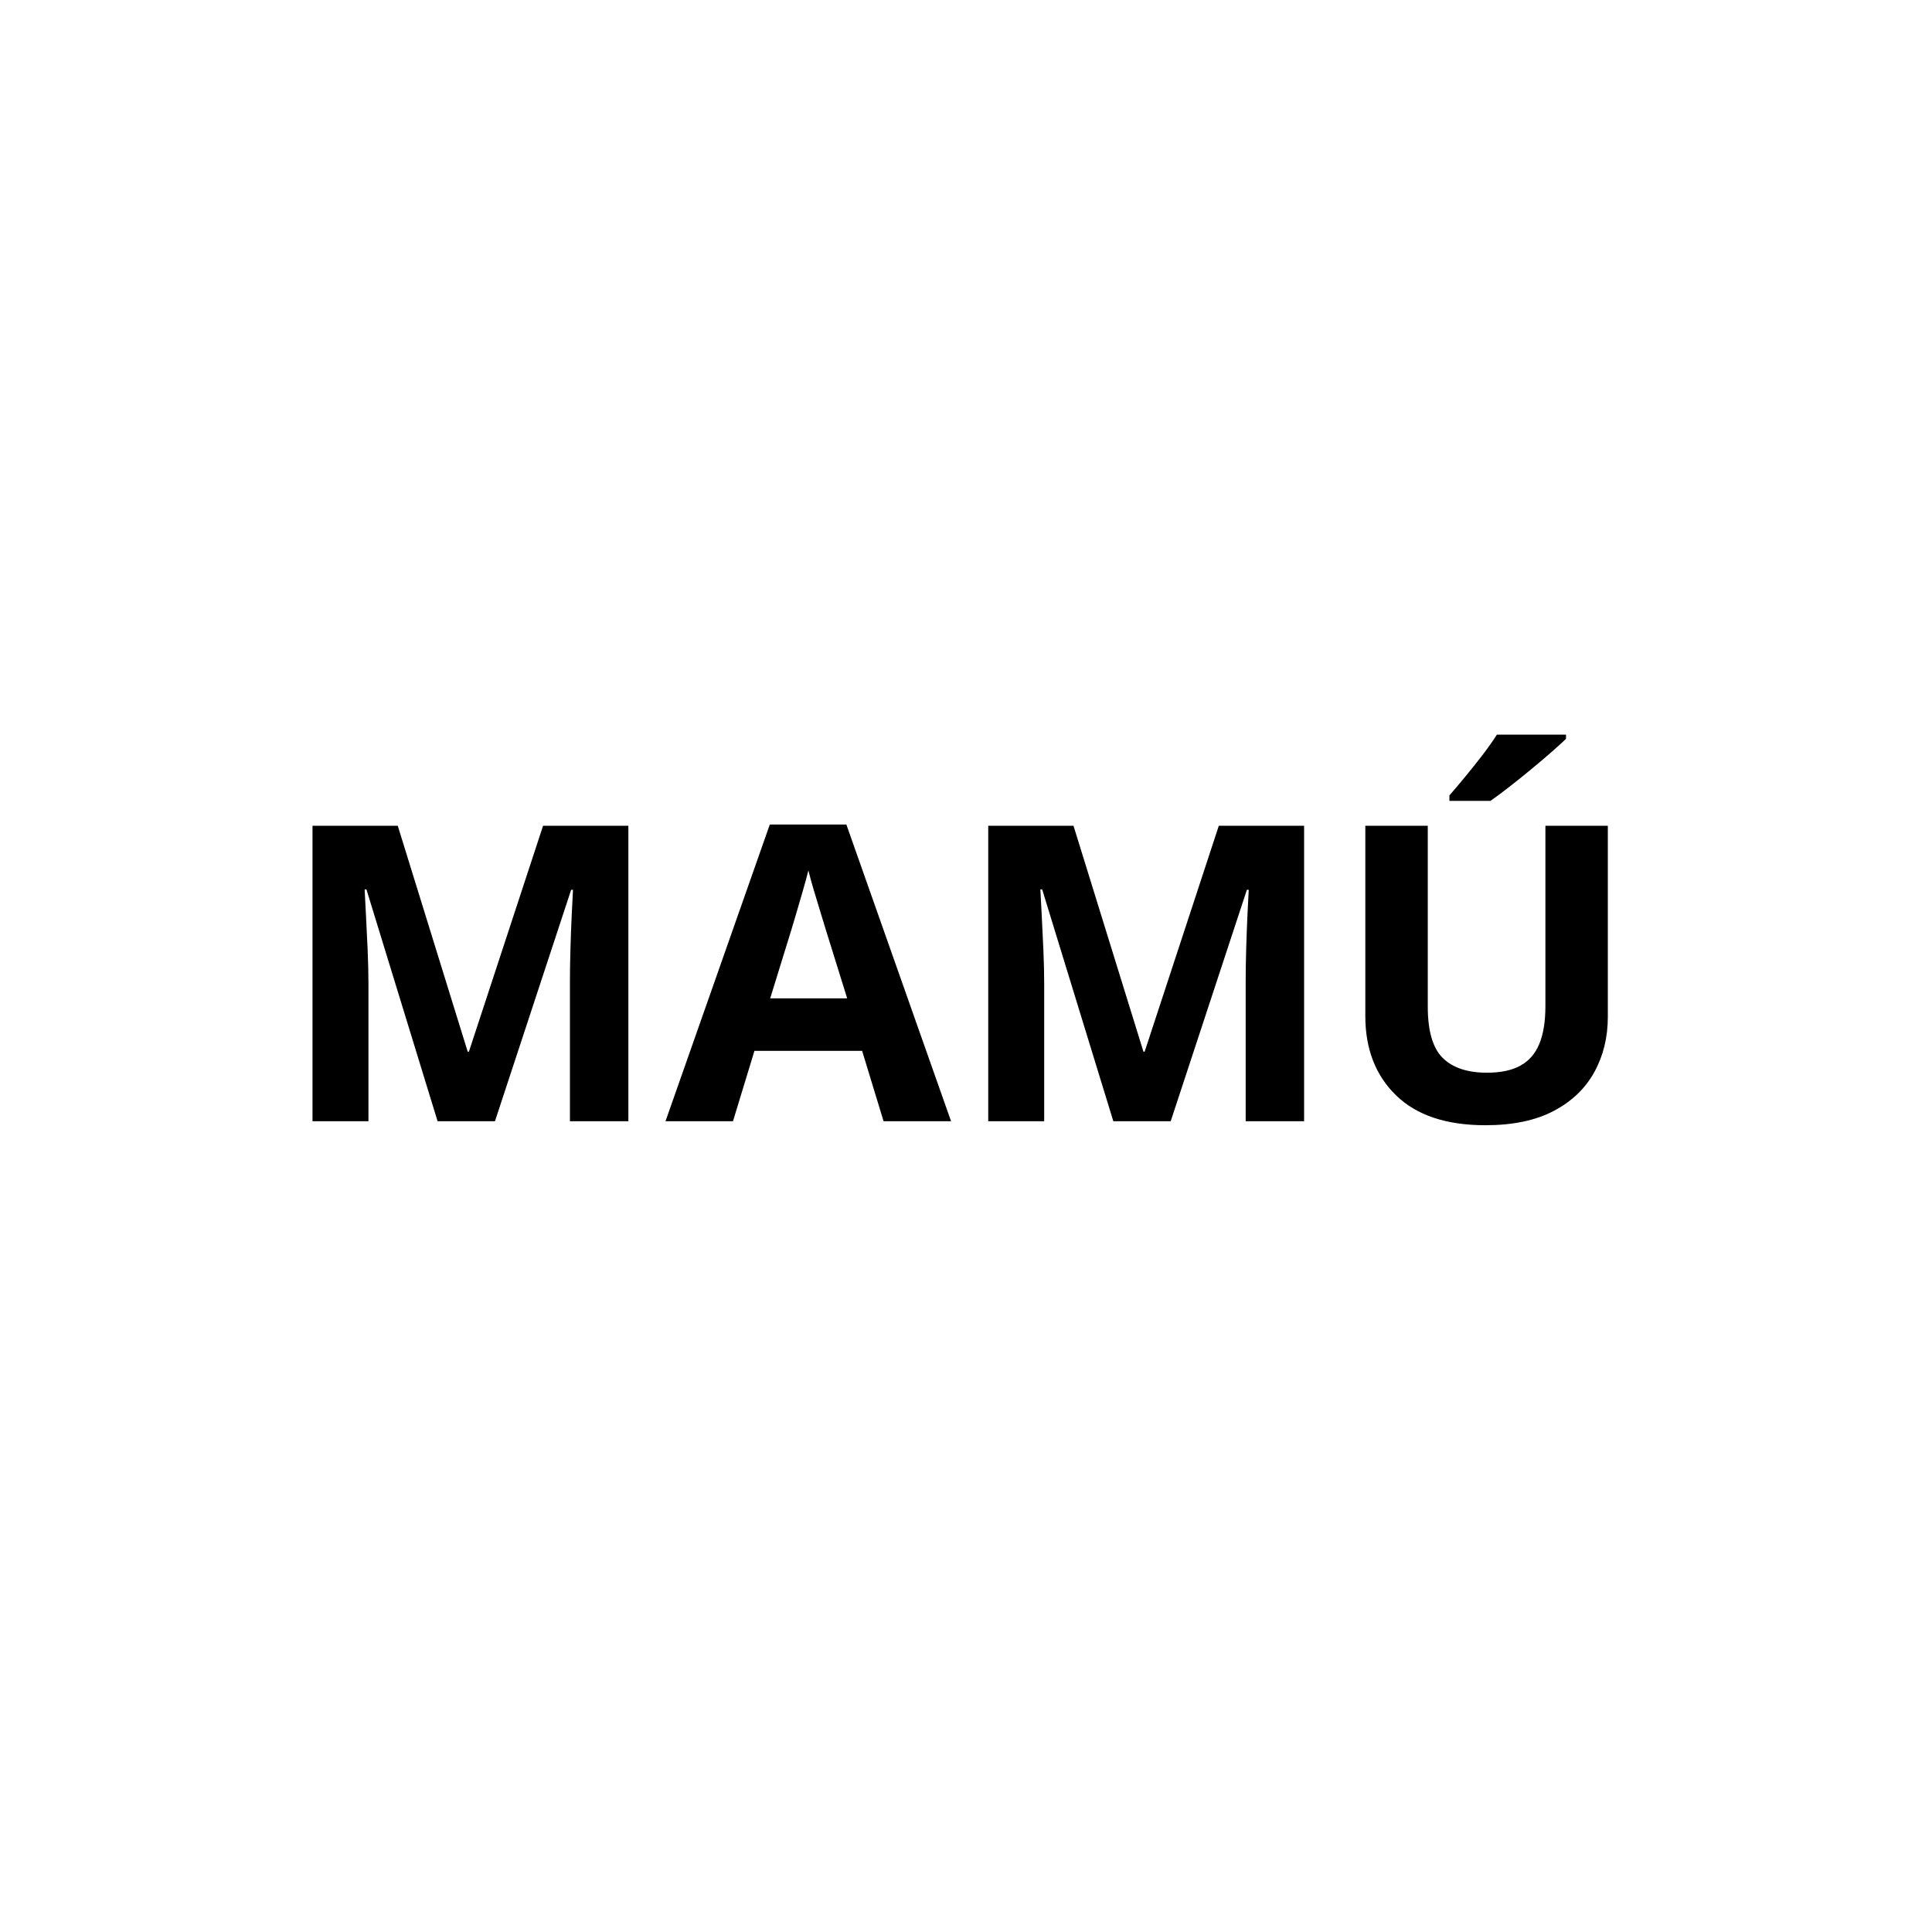
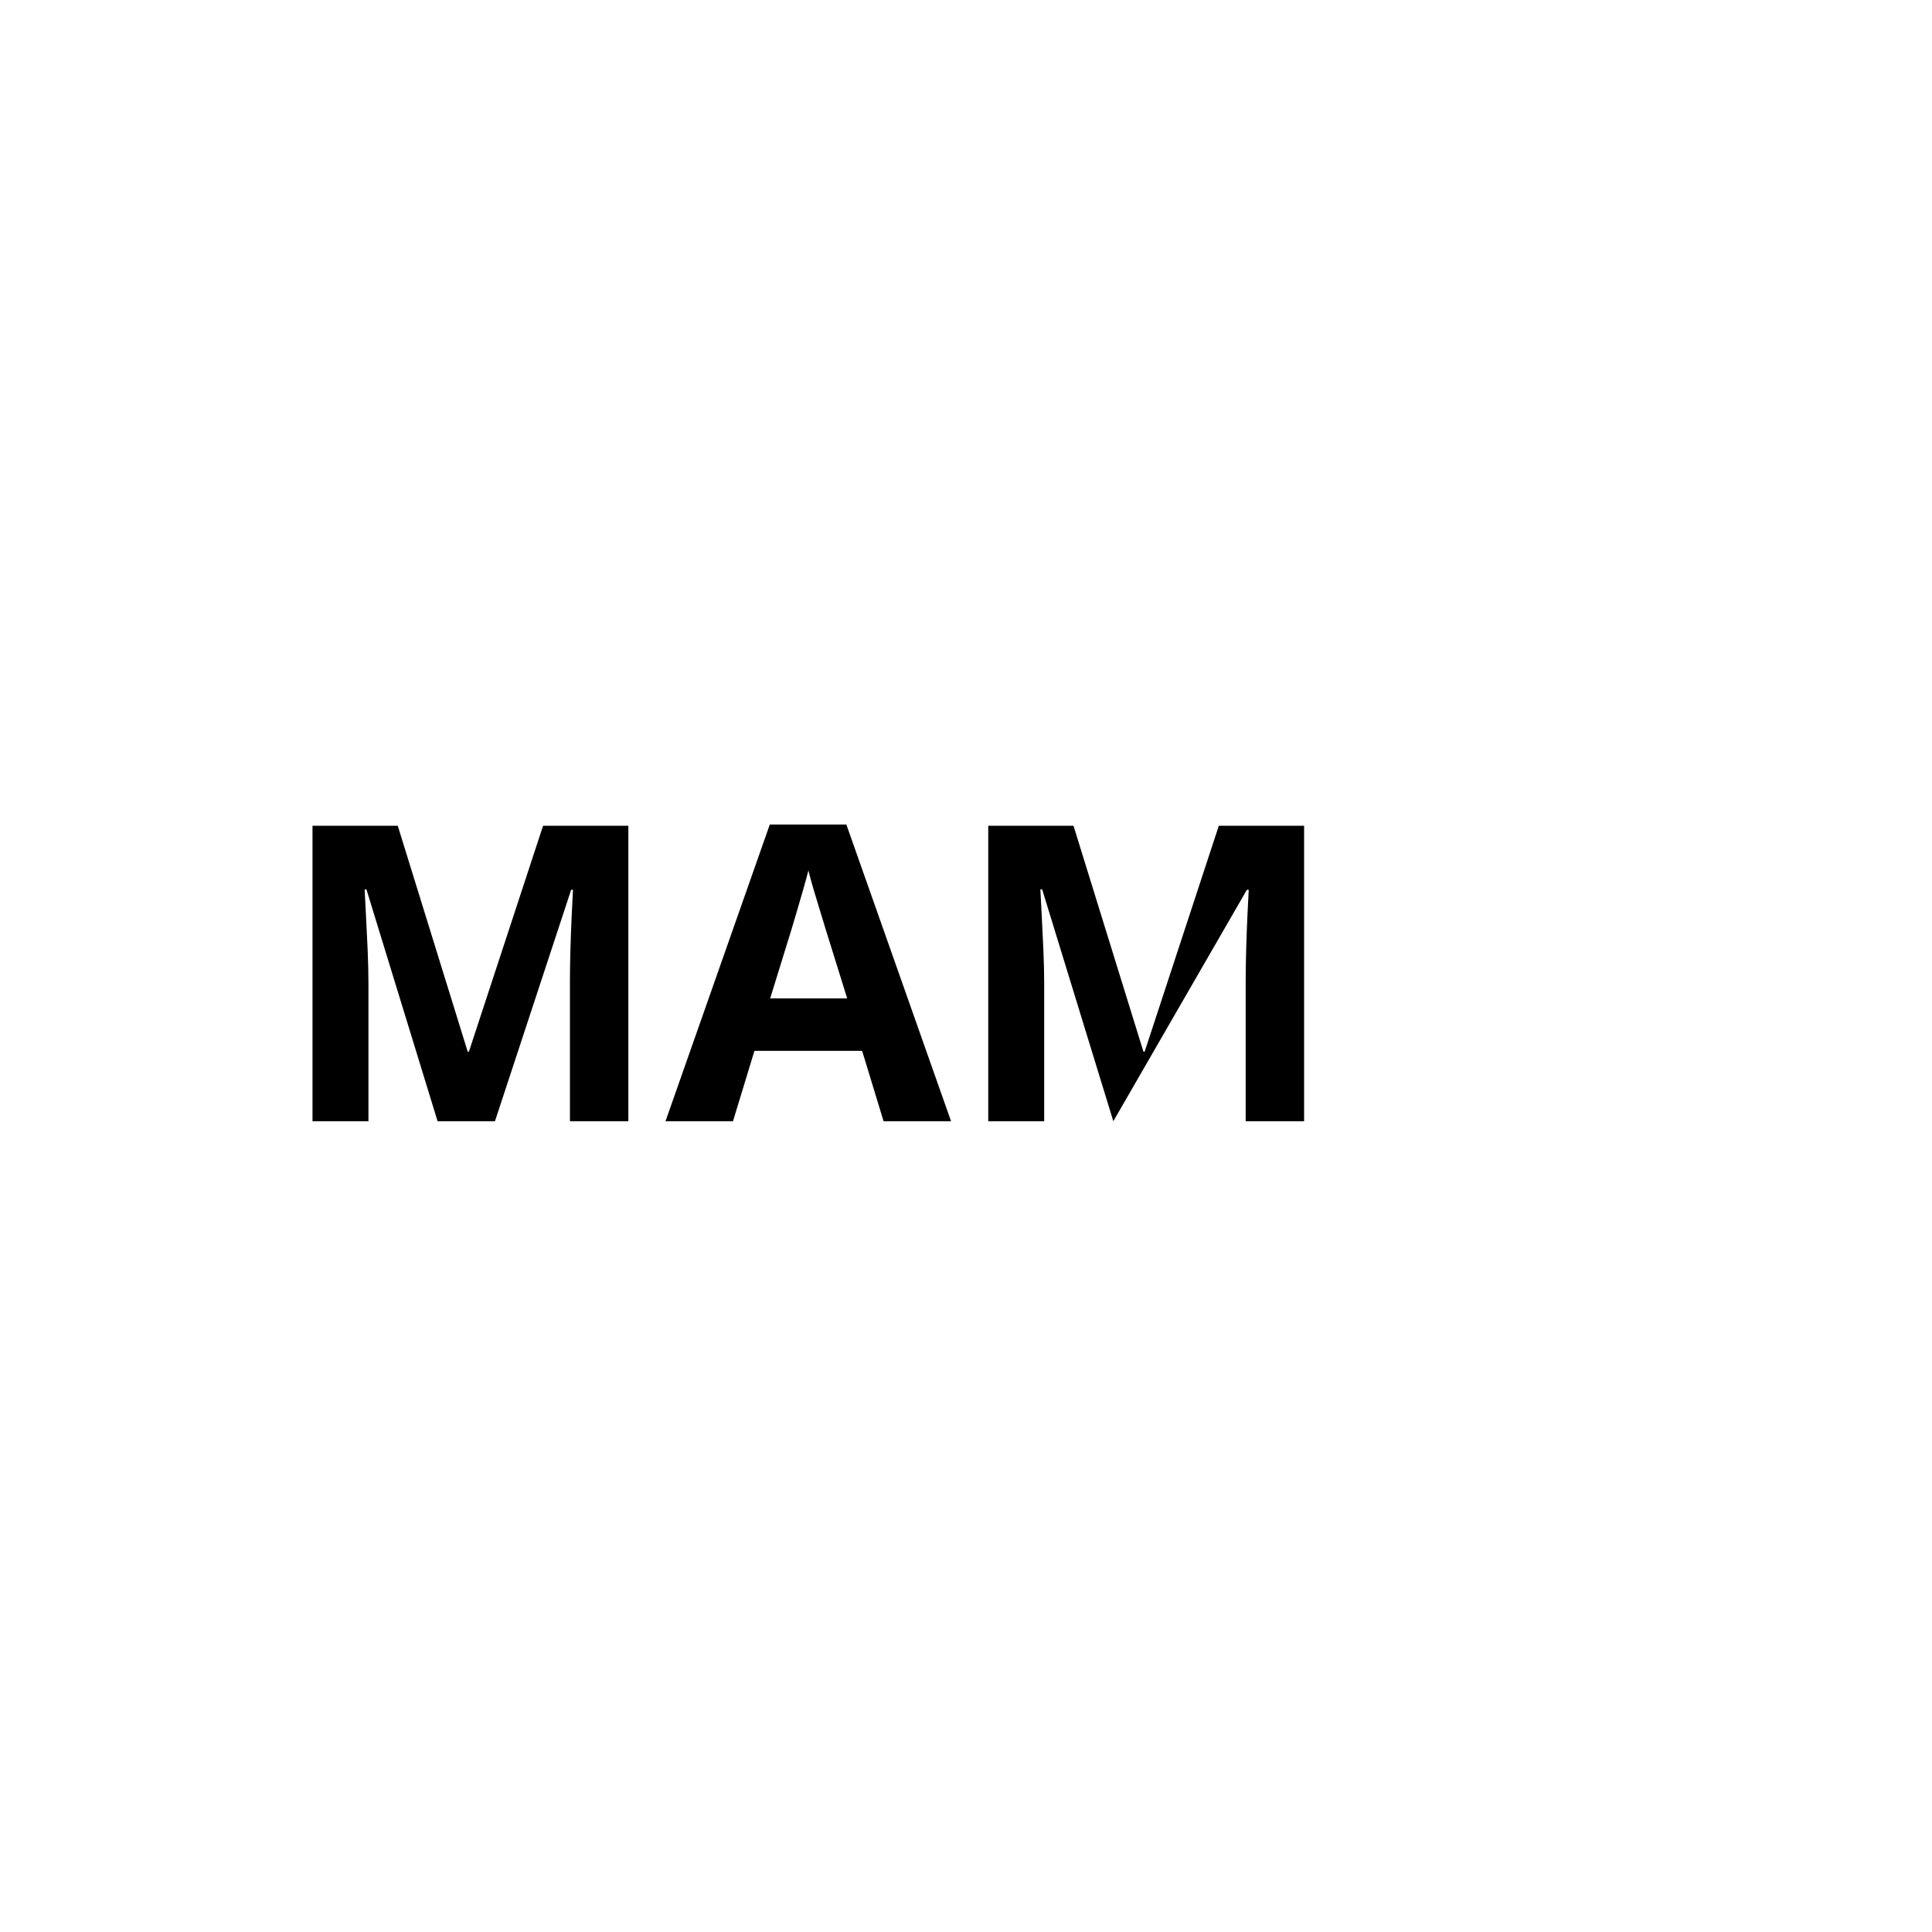
<svg xmlns="http://www.w3.org/2000/svg" width="1200" zoomAndPan="magnify" viewBox="0 0 900 900" height="1200" preserveAspectRatio="xMidYMid meet" version="1.2">
  <defs />
  <g id="1a2bd4c226">
    <g style="fill:#000000;fill-opacity:1;">
      <g transform="translate(128.247, 522.301)">
        <path style="stroke:none" d="M 75.594 0 L 42.453 -107.984 L 41.609 -107.984 C 41.734 -105.41 41.938 -101.531 42.219 -96.344 C 42.5 -91.164 42.766 -85.66 43.016 -79.828 C 43.266 -73.992 43.391 -68.723 43.391 -64.016 L 43.391 0 L 17.328 0 L 17.328 -137.625 L 57.047 -137.625 L 89.625 -32.391 L 90.188 -32.391 L 124.734 -137.625 L 164.469 -137.625 L 164.469 0 L 137.25 0 L 137.25 -65.141 C 137.25 -69.473 137.328 -74.461 137.484 -80.109 C 137.641 -85.754 137.844 -91.133 138.094 -96.25 C 138.352 -101.363 138.547 -105.211 138.672 -107.797 L 137.812 -107.797 L 102.328 0 Z M 75.594 0 " />
      </g>
    </g>
    <g style="fill:#000000;fill-opacity:1;">
      <g transform="translate(310.021, 522.301)">
        <path style="stroke:none" d="M 101.578 0 L 91.594 -32.766 L 41.422 -32.766 L 31.438 0 L 0 0 L 48.578 -138.203 L 84.25 -138.203 L 133.016 0 Z M 84.625 -57.234 L 74.656 -89.25 C 74.02 -91.375 73.188 -94.113 72.156 -97.469 C 71.125 -100.832 70.086 -104.254 69.047 -107.734 C 68.016 -111.223 67.188 -114.254 66.562 -116.828 C 65.926 -114.254 65.055 -111.066 63.953 -107.266 C 62.859 -103.473 61.812 -99.879 60.812 -96.484 C 59.812 -93.098 59.094 -90.688 58.656 -89.25 L 48.766 -57.234 Z M 84.625 -57.234 " />
      </g>
    </g>
    <g style="fill:#000000;fill-opacity:1;">
      <g transform="translate(443.033, 522.301)">
-         <path style="stroke:none" d="M 75.594 0 L 42.453 -107.984 L 41.609 -107.984 C 41.734 -105.41 41.938 -101.531 42.219 -96.344 C 42.5 -91.164 42.766 -85.66 43.016 -79.828 C 43.266 -73.992 43.391 -68.723 43.391 -64.016 L 43.391 0 L 17.328 0 L 17.328 -137.625 L 57.047 -137.625 L 89.625 -32.391 L 90.188 -32.391 L 124.734 -137.625 L 164.469 -137.625 L 164.469 0 L 137.25 0 L 137.25 -65.141 C 137.25 -69.473 137.328 -74.461 137.484 -80.109 C 137.641 -85.754 137.844 -91.133 138.094 -96.25 C 138.352 -101.363 138.547 -105.211 138.672 -107.797 L 137.812 -107.797 L 102.328 0 Z M 75.594 0 " />
+         <path style="stroke:none" d="M 75.594 0 L 42.453 -107.984 L 41.609 -107.984 C 41.734 -105.41 41.938 -101.531 42.219 -96.344 C 42.5 -91.164 42.766 -85.66 43.016 -79.828 C 43.266 -73.992 43.391 -68.723 43.391 -64.016 L 43.391 0 L 17.328 0 L 17.328 -137.625 L 57.047 -137.625 L 89.625 -32.391 L 90.188 -32.391 L 124.734 -137.625 L 164.469 -137.625 L 164.469 0 L 137.25 0 L 137.25 -65.141 C 137.25 -69.473 137.328 -74.461 137.484 -80.109 C 137.641 -85.754 137.844 -91.133 138.094 -96.25 C 138.352 -101.363 138.547 -105.211 138.672 -107.797 L 137.812 -107.797 Z M 75.594 0 " />
      </g>
    </g>
    <g style="fill:#000000;fill-opacity:1;">
      <g transform="translate(619.645, 522.301)">
-         <path style="stroke:none" d="M 129.344 -137.625 L 129.344 -48.578 C 129.344 -39.098 127.254 -30.547 123.078 -22.922 C 118.91 -15.297 112.602 -9.254 104.156 -4.797 C 95.719 -0.348 85.098 1.875 72.297 1.875 C 54.098 1.875 40.227 -2.766 30.688 -12.047 C 21.145 -21.336 16.375 -33.641 16.375 -48.953 L 16.375 -137.625 L 45.469 -137.625 L 45.469 -53.375 C 45.469 -42.02 47.789 -34.051 52.438 -29.469 C 57.082 -24.883 63.953 -22.594 73.047 -22.594 C 79.453 -22.594 84.645 -23.691 88.625 -25.891 C 92.613 -28.086 95.551 -31.473 97.438 -36.047 C 99.32 -40.629 100.266 -46.469 100.266 -53.562 L 100.266 -137.625 Z M 109.859 -180.094 L 109.859 -178.125 C 108.047 -176.363 105.66 -174.195 102.703 -171.625 C 99.754 -169.051 96.586 -166.367 93.203 -163.578 C 89.816 -160.785 86.488 -158.117 83.219 -155.578 C 79.957 -153.035 77.102 -150.914 74.656 -149.219 L 55.547 -149.219 L 55.547 -151.766 C 57.617 -154.148 60.02 -156.988 62.75 -160.281 C 65.477 -163.57 68.191 -166.973 70.891 -170.484 C 73.586 -174.004 75.848 -177.207 77.672 -180.094 Z M 109.859 -180.094 " />
-       </g>
+         </g>
    </g>
  </g>
</svg>